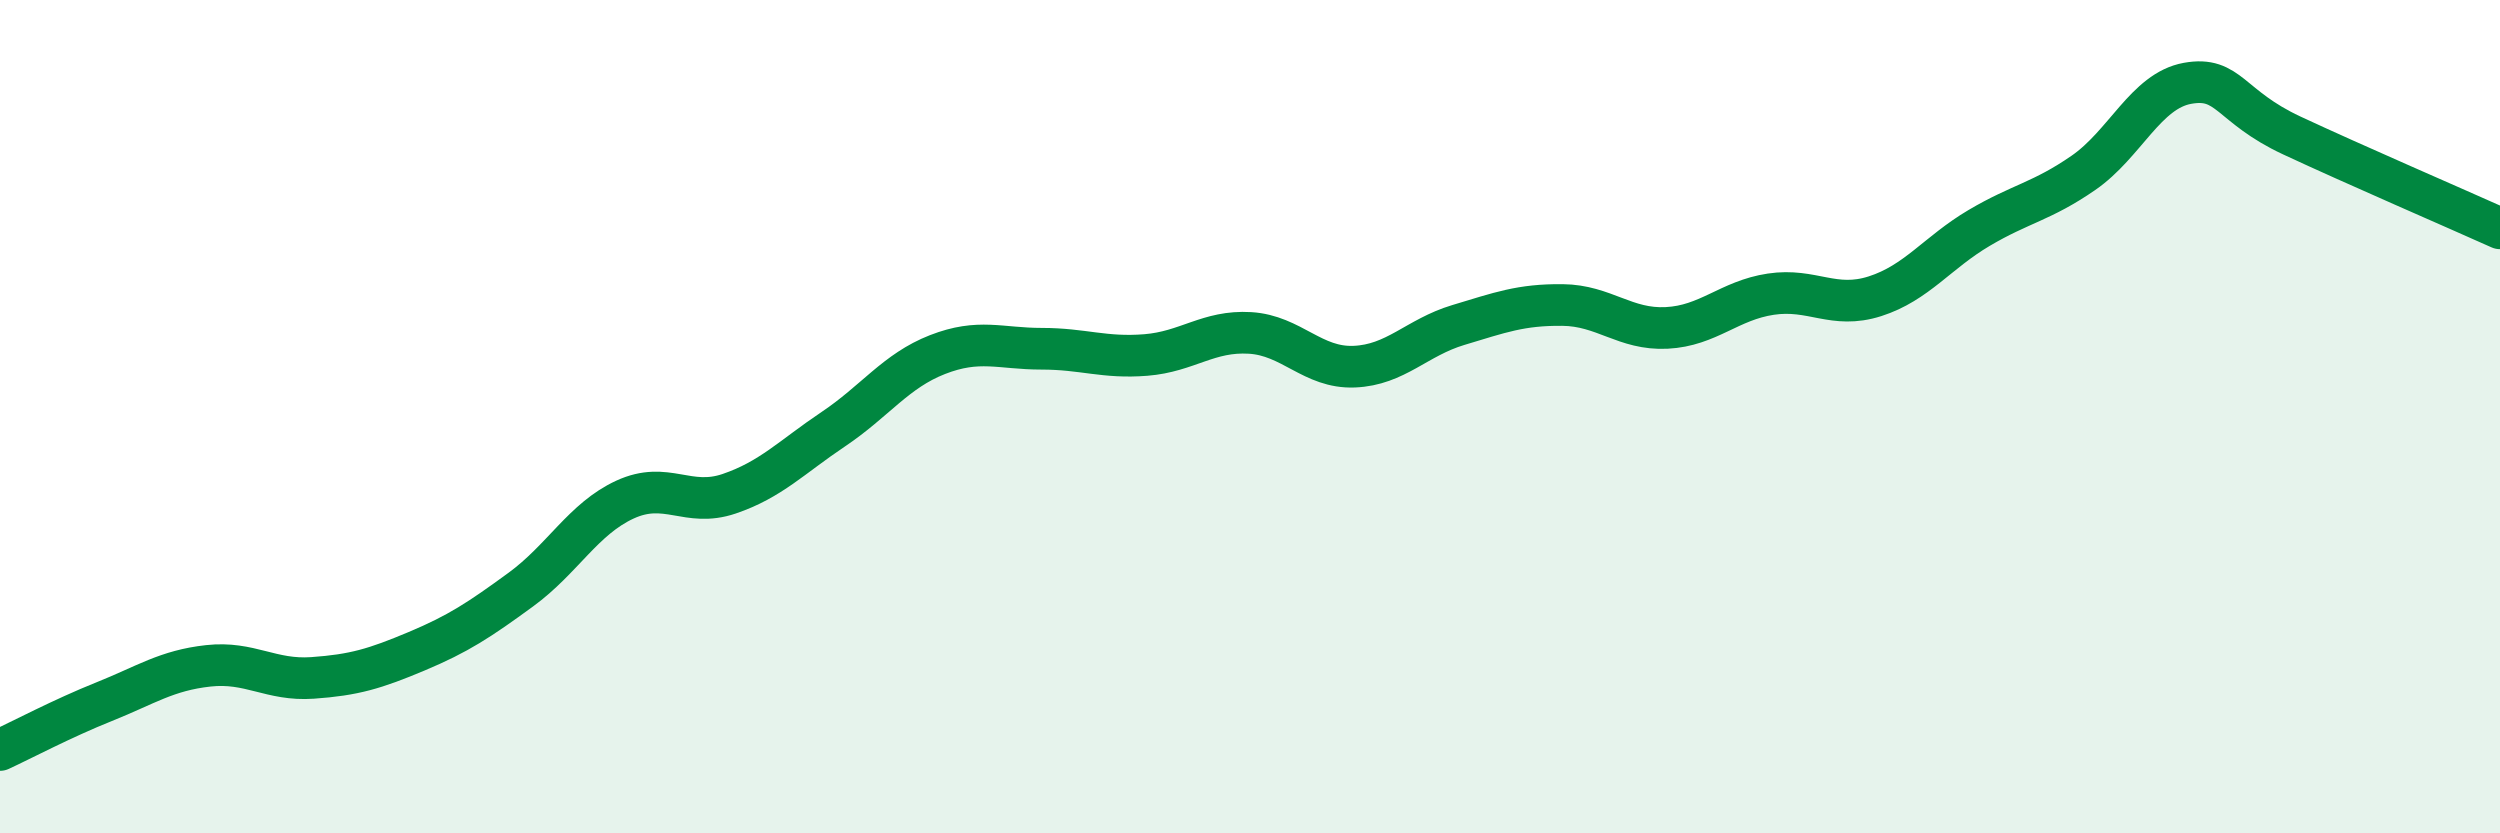
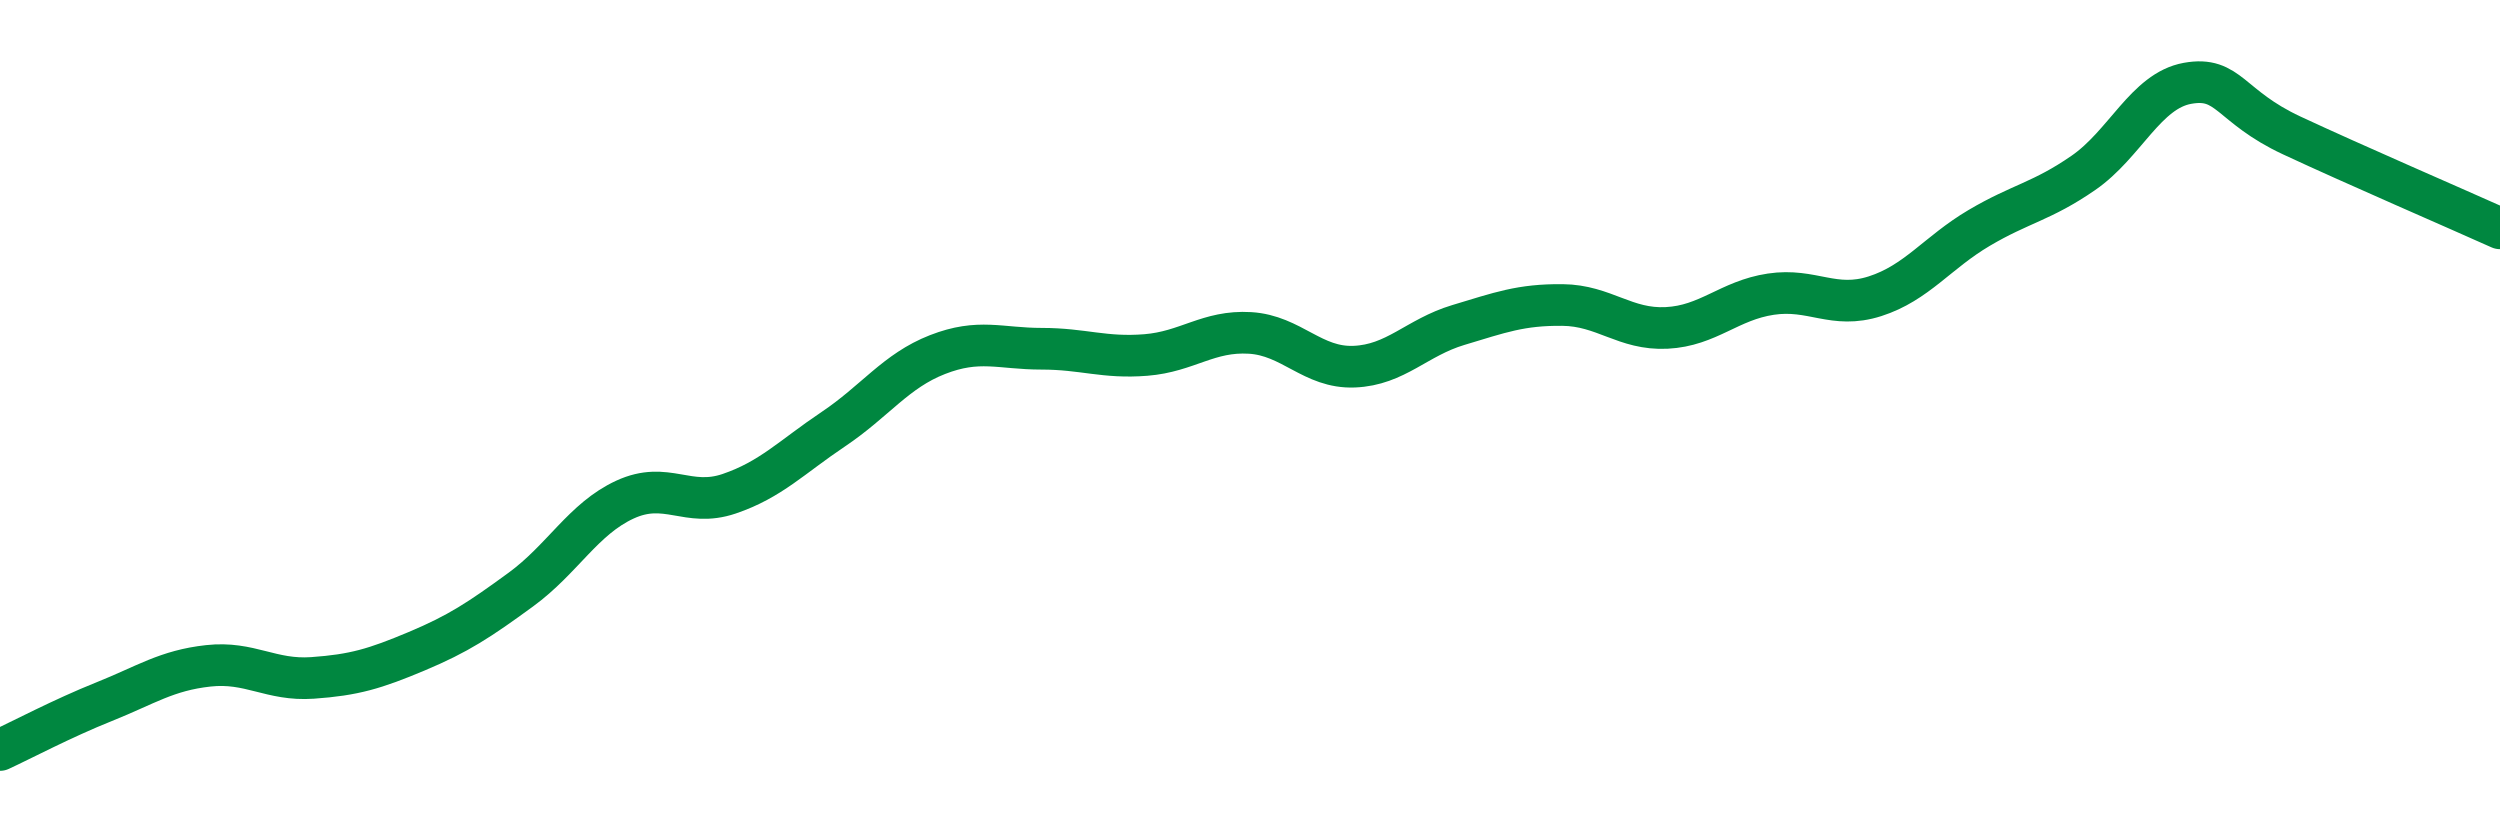
<svg xmlns="http://www.w3.org/2000/svg" width="60" height="20" viewBox="0 0 60 20">
-   <path d="M 0,18 C 0.5,17.77 1.5,17.24 2.5,16.84 C 3.5,16.44 4,16.09 5,15.98 C 6,15.87 6.5,16.34 7.5,16.27 C 8.5,16.2 9,16.05 10,15.63 C 11,15.21 11.5,14.88 12.5,14.15 C 13.5,13.42 14,12.45 15,11.99 C 16,11.53 16.5,12.19 17.5,11.85 C 18.5,11.51 19,10.97 20,10.3 C 21,9.63 21.5,8.9 22.5,8.51 C 23.5,8.12 24,8.37 25,8.37 C 26,8.37 26.5,8.6 27.5,8.52 C 28.5,8.44 29,7.93 30,7.99 C 31,8.05 31.5,8.84 32.5,8.8 C 33.5,8.76 34,8.1 35,7.8 C 36,7.5 36.5,7.31 37.5,7.32 C 38.5,7.33 39,7.92 40,7.87 C 41,7.82 41.5,7.21 42.5,7.06 C 43.5,6.91 44,7.43 45,7.11 C 46,6.79 46.5,6.06 47.5,5.47 C 48.5,4.88 49,4.84 50,4.15 C 51,3.46 51.5,2.18 52.5,2 C 53.5,1.82 53.5,2.55 55,3.25 C 56.5,3.95 59,5.03 60,5.48L60 20L0 20Z" fill="#008740" opacity="0.1" stroke-linecap="round" stroke-linejoin="round" />
  <path d="M 0,18 C 0.5,17.77 1.5,17.24 2.5,16.84 C 3.5,16.44 4,16.09 5,15.98 C 6,15.87 6.5,16.34 7.5,16.27 C 8.5,16.2 9,16.05 10,15.63 C 11,15.21 11.5,14.88 12.5,14.15 C 13.5,13.42 14,12.45 15,11.99 C 16,11.53 16.5,12.19 17.5,11.85 C 18.5,11.51 19,10.97 20,10.3 C 21,9.63 21.5,8.9 22.5,8.51 C 23.5,8.12 24,8.37 25,8.37 C 26,8.37 26.5,8.6 27.5,8.52 C 28.5,8.44 29,7.93 30,7.99 C 31,8.05 31.5,8.84 32.5,8.8 C 33.5,8.76 34,8.1 35,7.8 C 36,7.5 36.5,7.31 37.5,7.32 C 38.5,7.33 39,7.92 40,7.87 C 41,7.82 41.5,7.21 42.5,7.06 C 43.5,6.91 44,7.43 45,7.11 C 46,6.79 46.5,6.06 47.5,5.47 C 48.5,4.88 49,4.84 50,4.15 C 51,3.46 51.5,2.18 52.5,2 C 53.5,1.82 53.5,2.55 55,3.25 C 56.5,3.95 59,5.03 60,5.48" stroke="#008740" stroke-width="1" fill="none" stroke-linecap="round" stroke-linejoin="round" />
</svg>